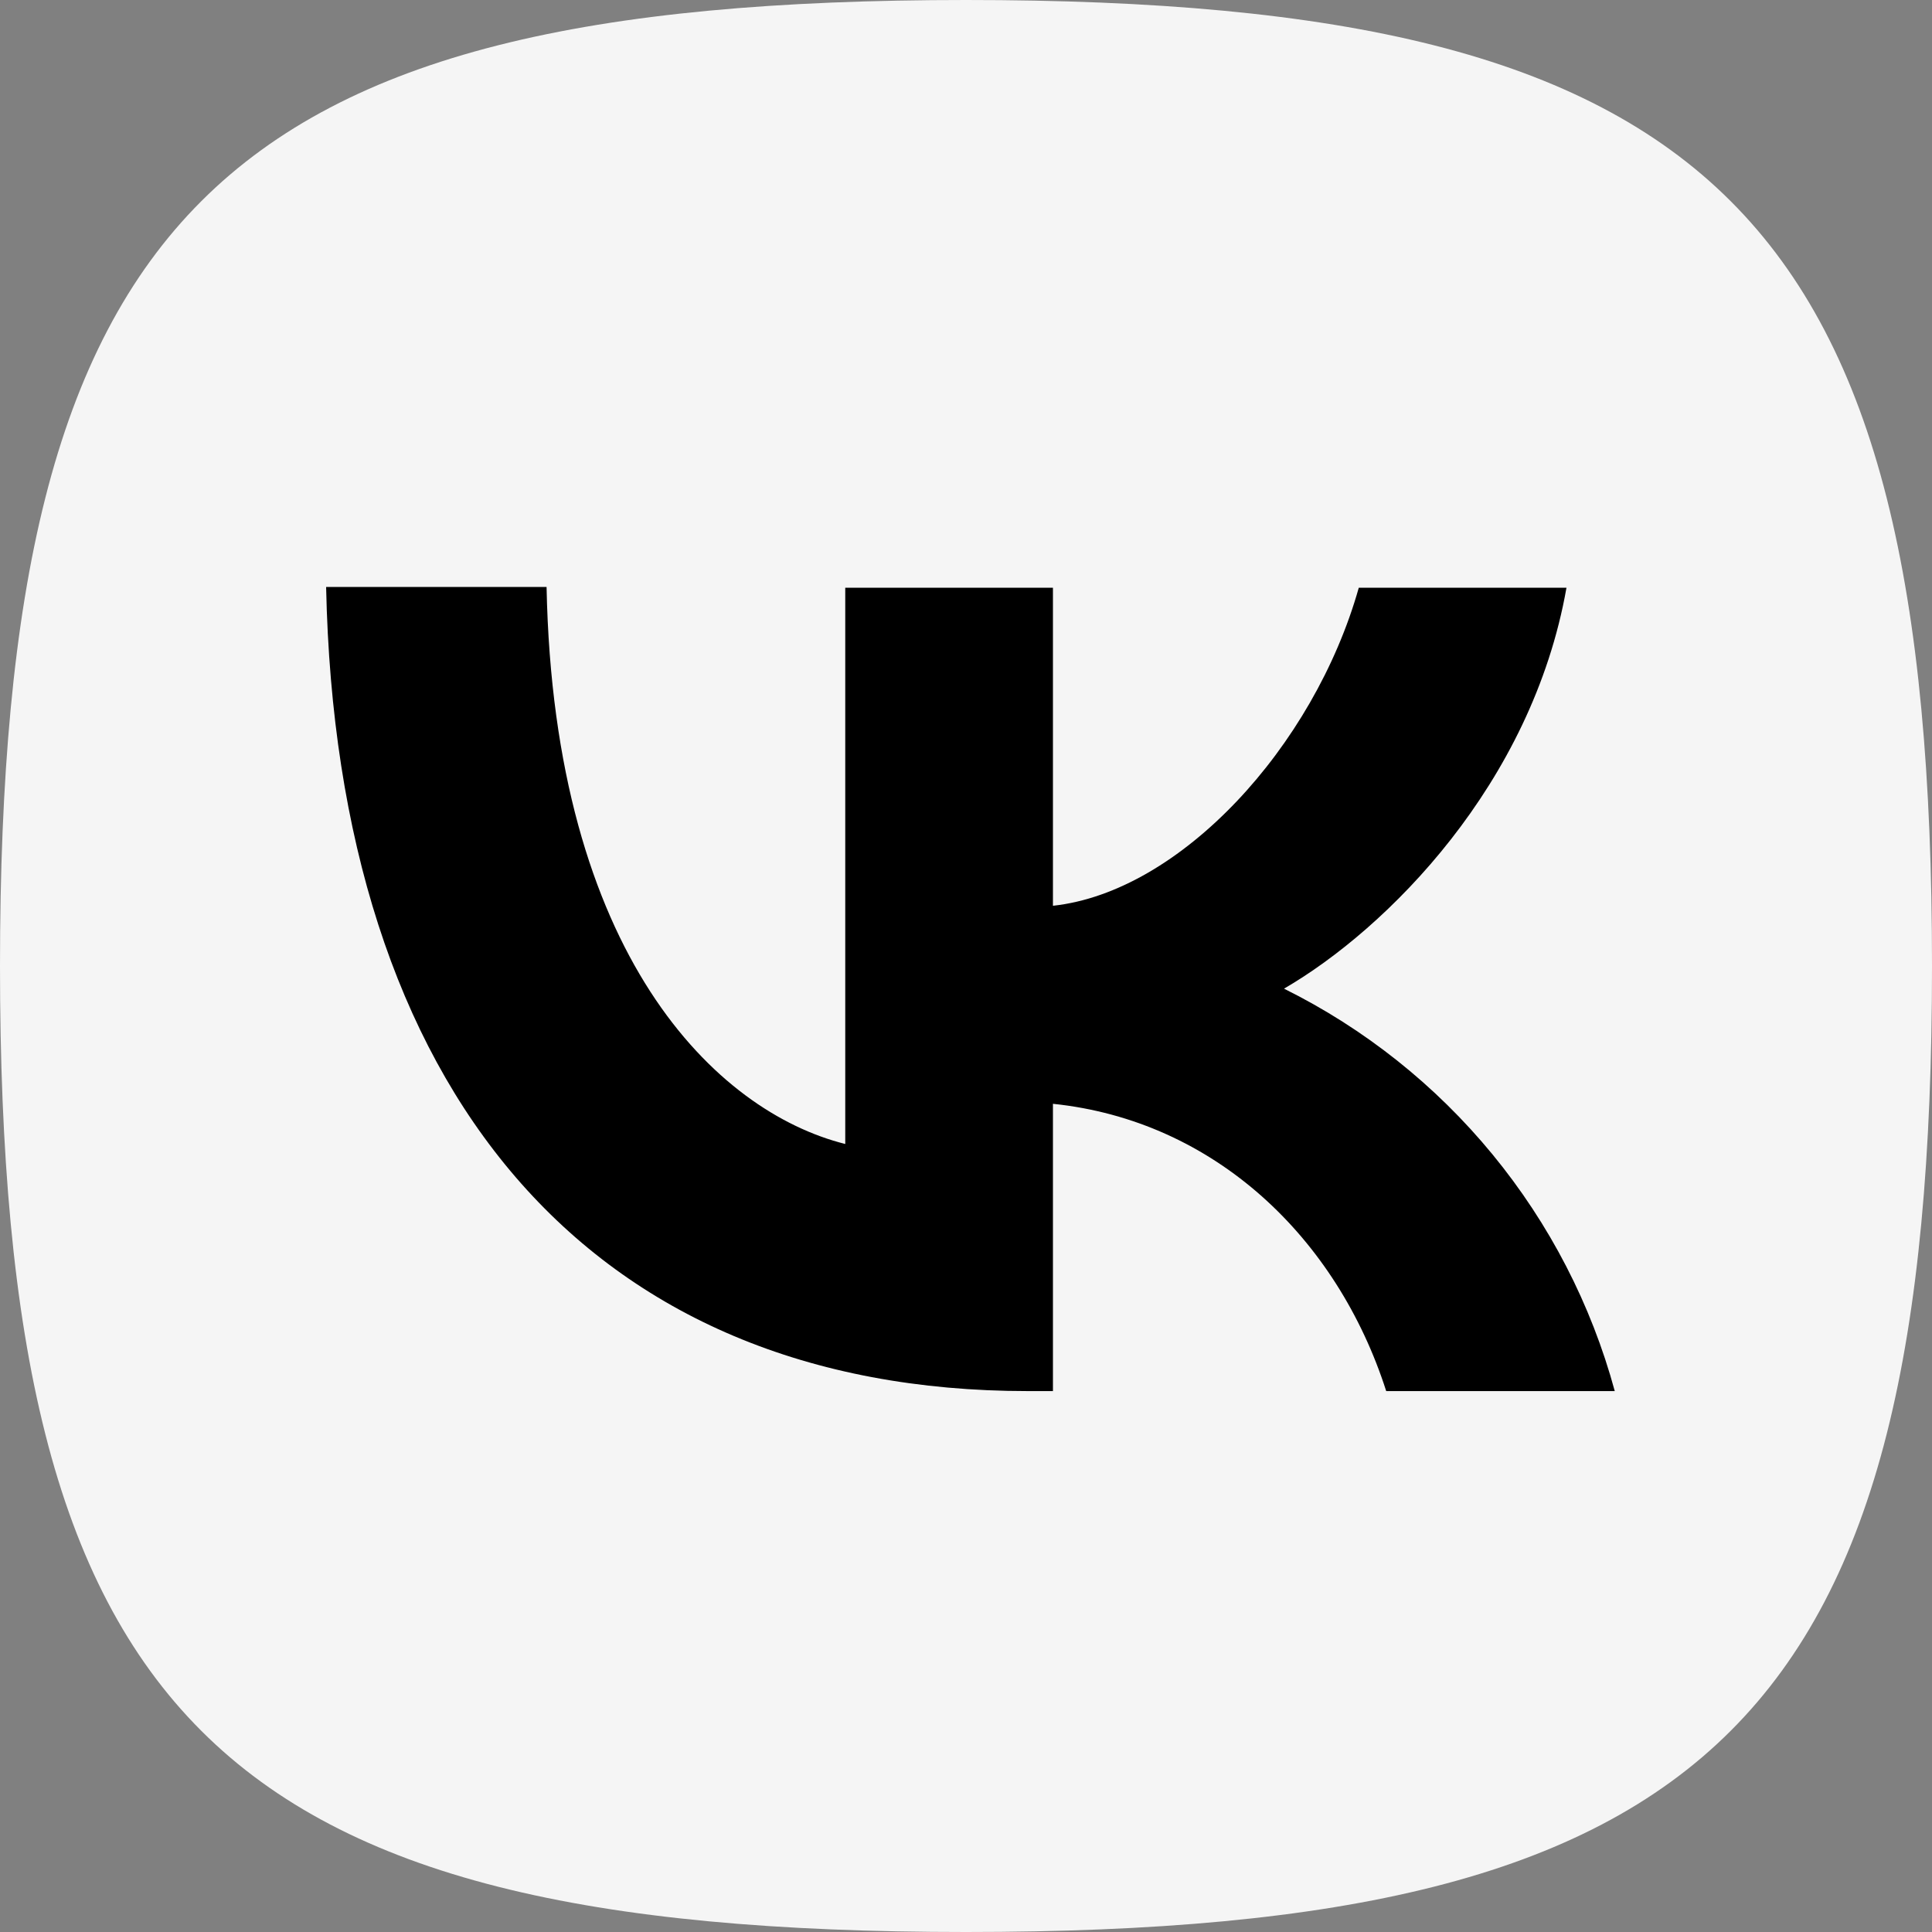
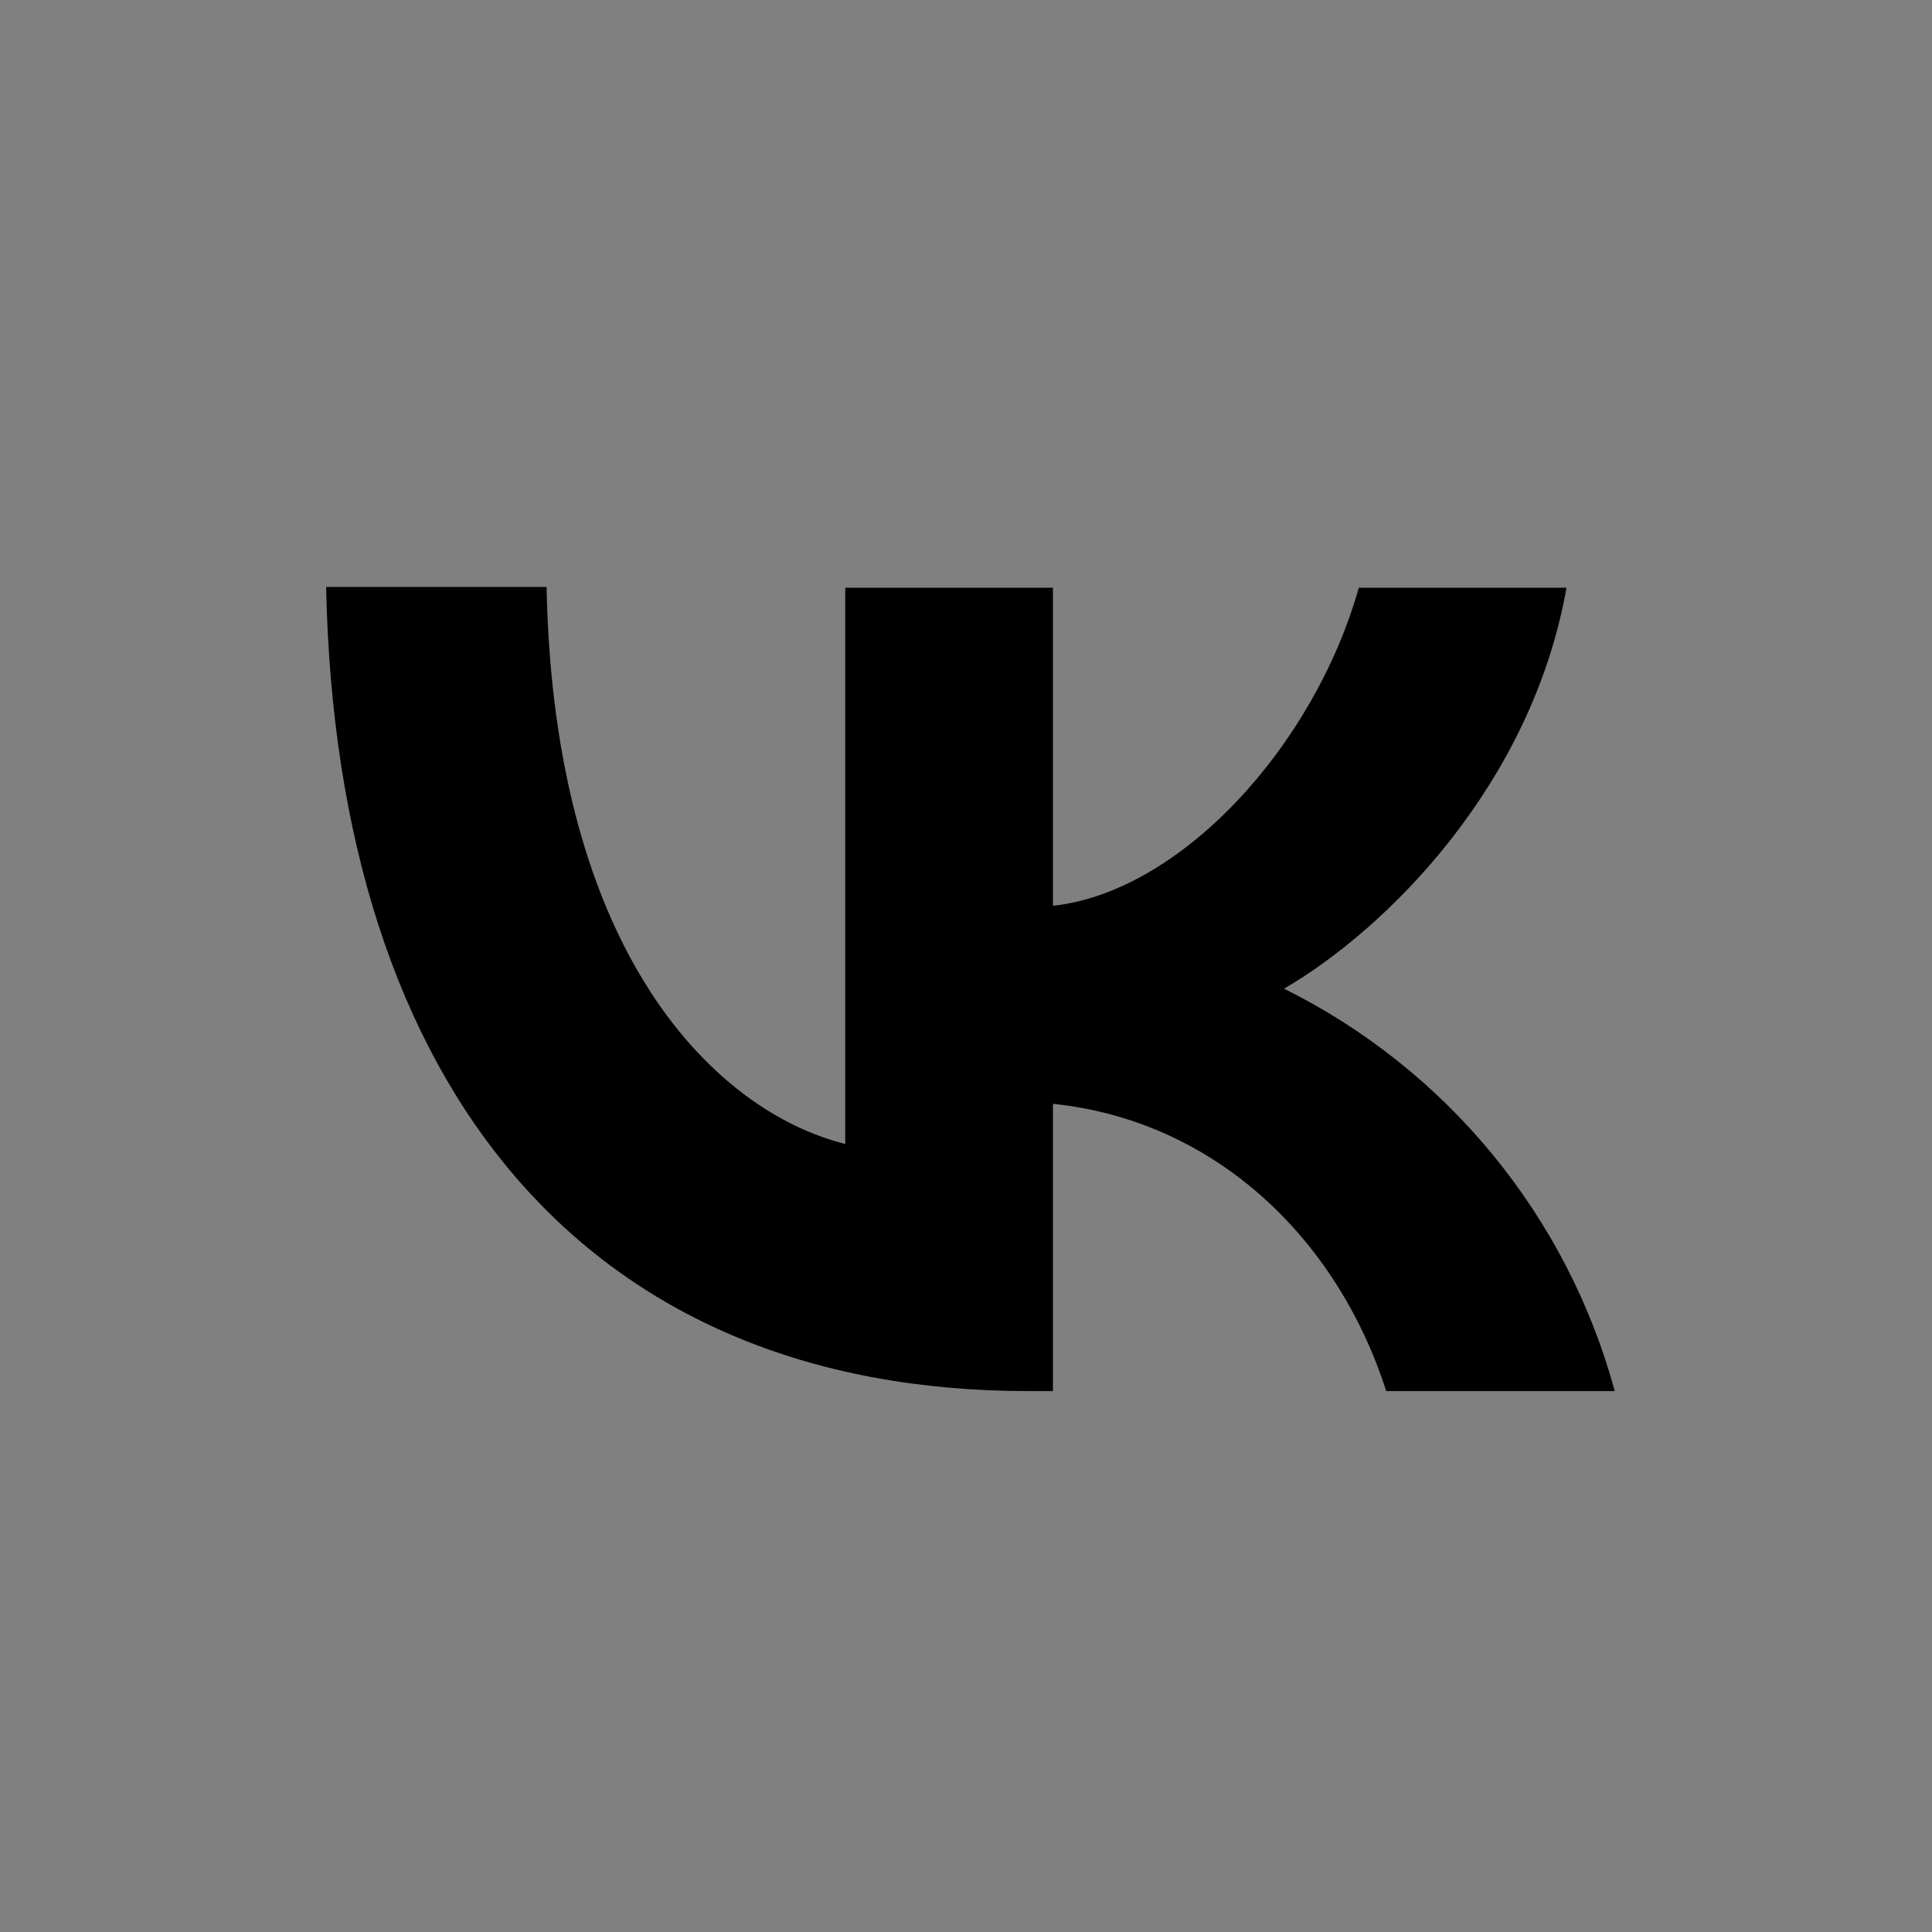
<svg xmlns="http://www.w3.org/2000/svg" width="40" height="40" viewBox="0 0 40 40" fill="none">
  <rect x="0" y="0" width="40" height="40" fill="#808080" stroke="none" />
-   <path fill-rule="evenodd" clip-rule="evenodd" d="M20 0C4.444 0 0 4.444 0 20C0 35.556 4.444 40 20 40C35.556 40 40 35.556 40 20C40 4.444 35.556 0 20 0Z" fill="#F5F5F5" />
  <path d="M21.284 28.801C12.168 28.801 6.968 22.553 6.752 12.153H11.316C11.468 19.785 14.832 23.017 17.5 23.685V12.169H21.8V18.753C24.432 18.469 27.2 15.469 28.132 12.169H32.432C31.716 16.233 28.716 19.233 26.584 20.469C28.249 21.295 29.721 22.465 30.901 23.901C32.081 25.337 32.944 27.007 33.432 28.801H28.7C27.684 25.633 25.152 23.201 21.8 22.853V28.801H21.284Z" fill="black" />
</svg>